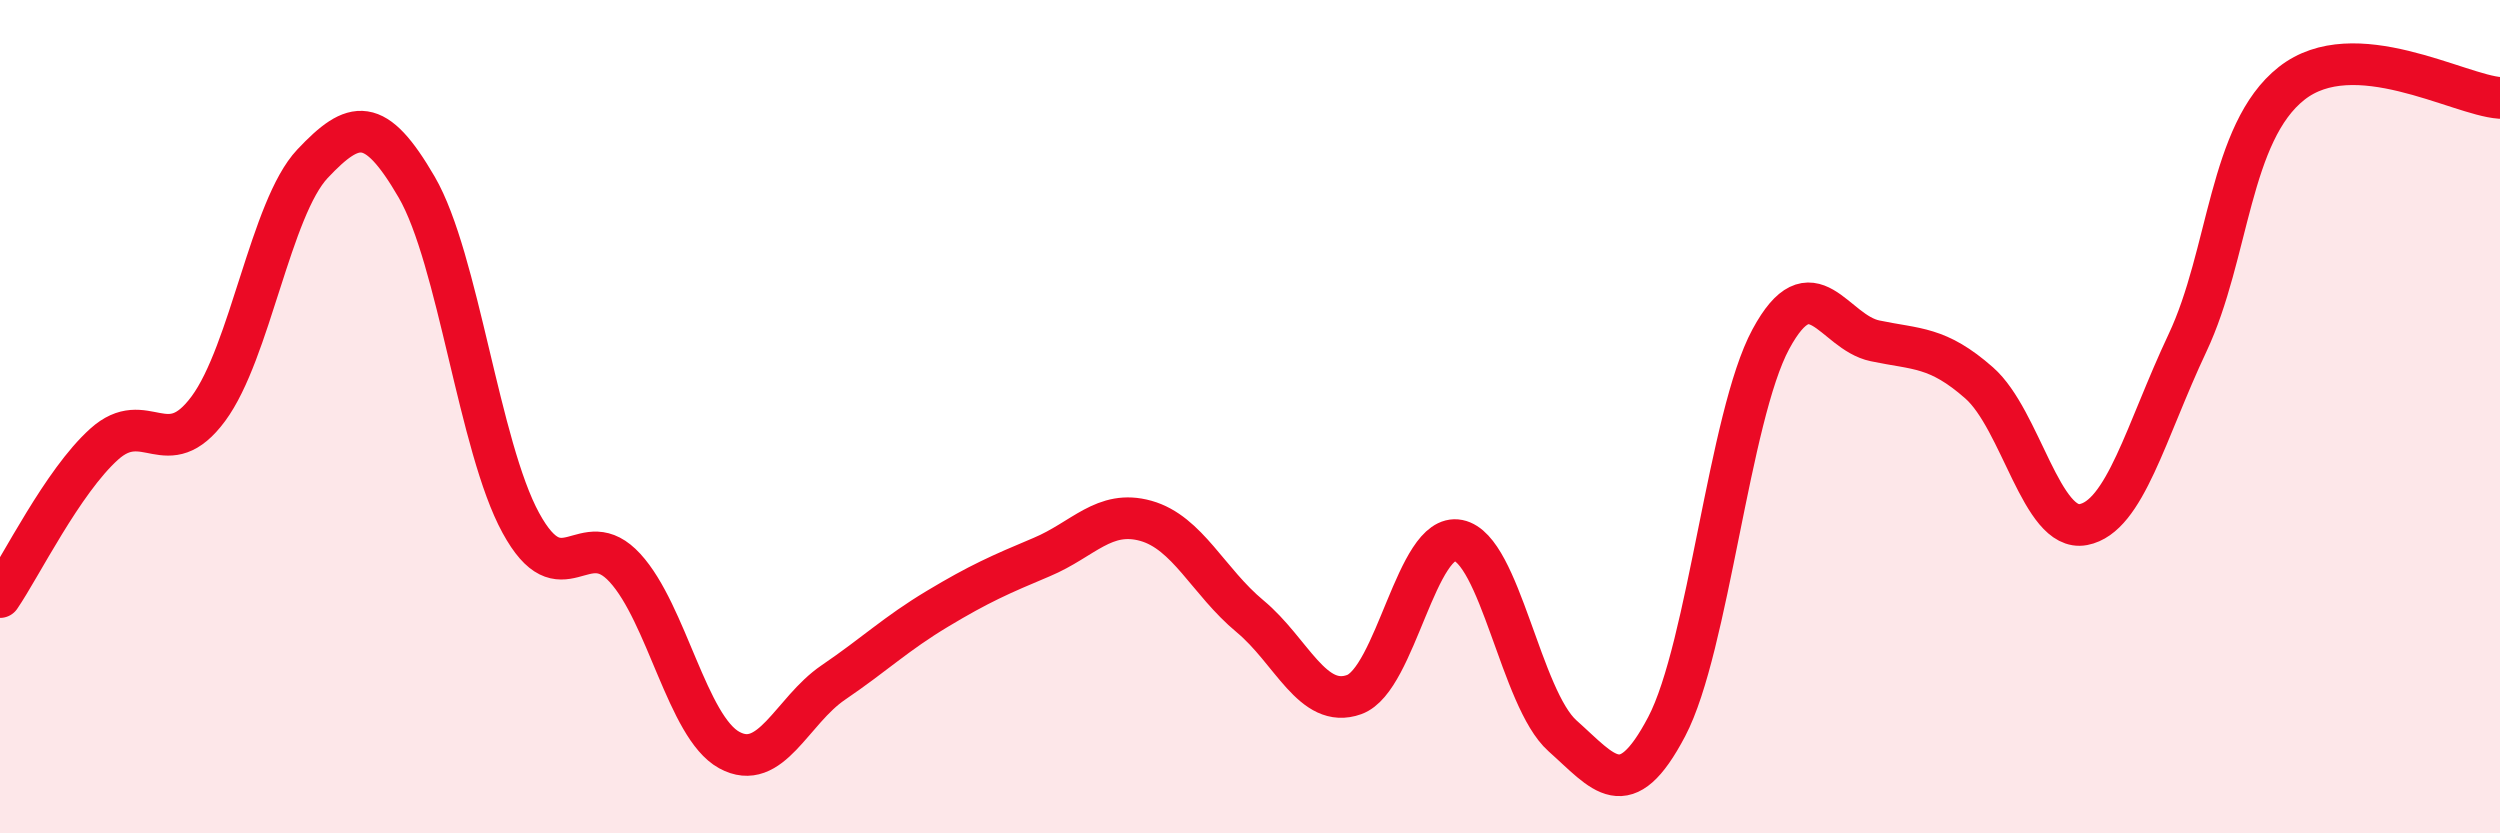
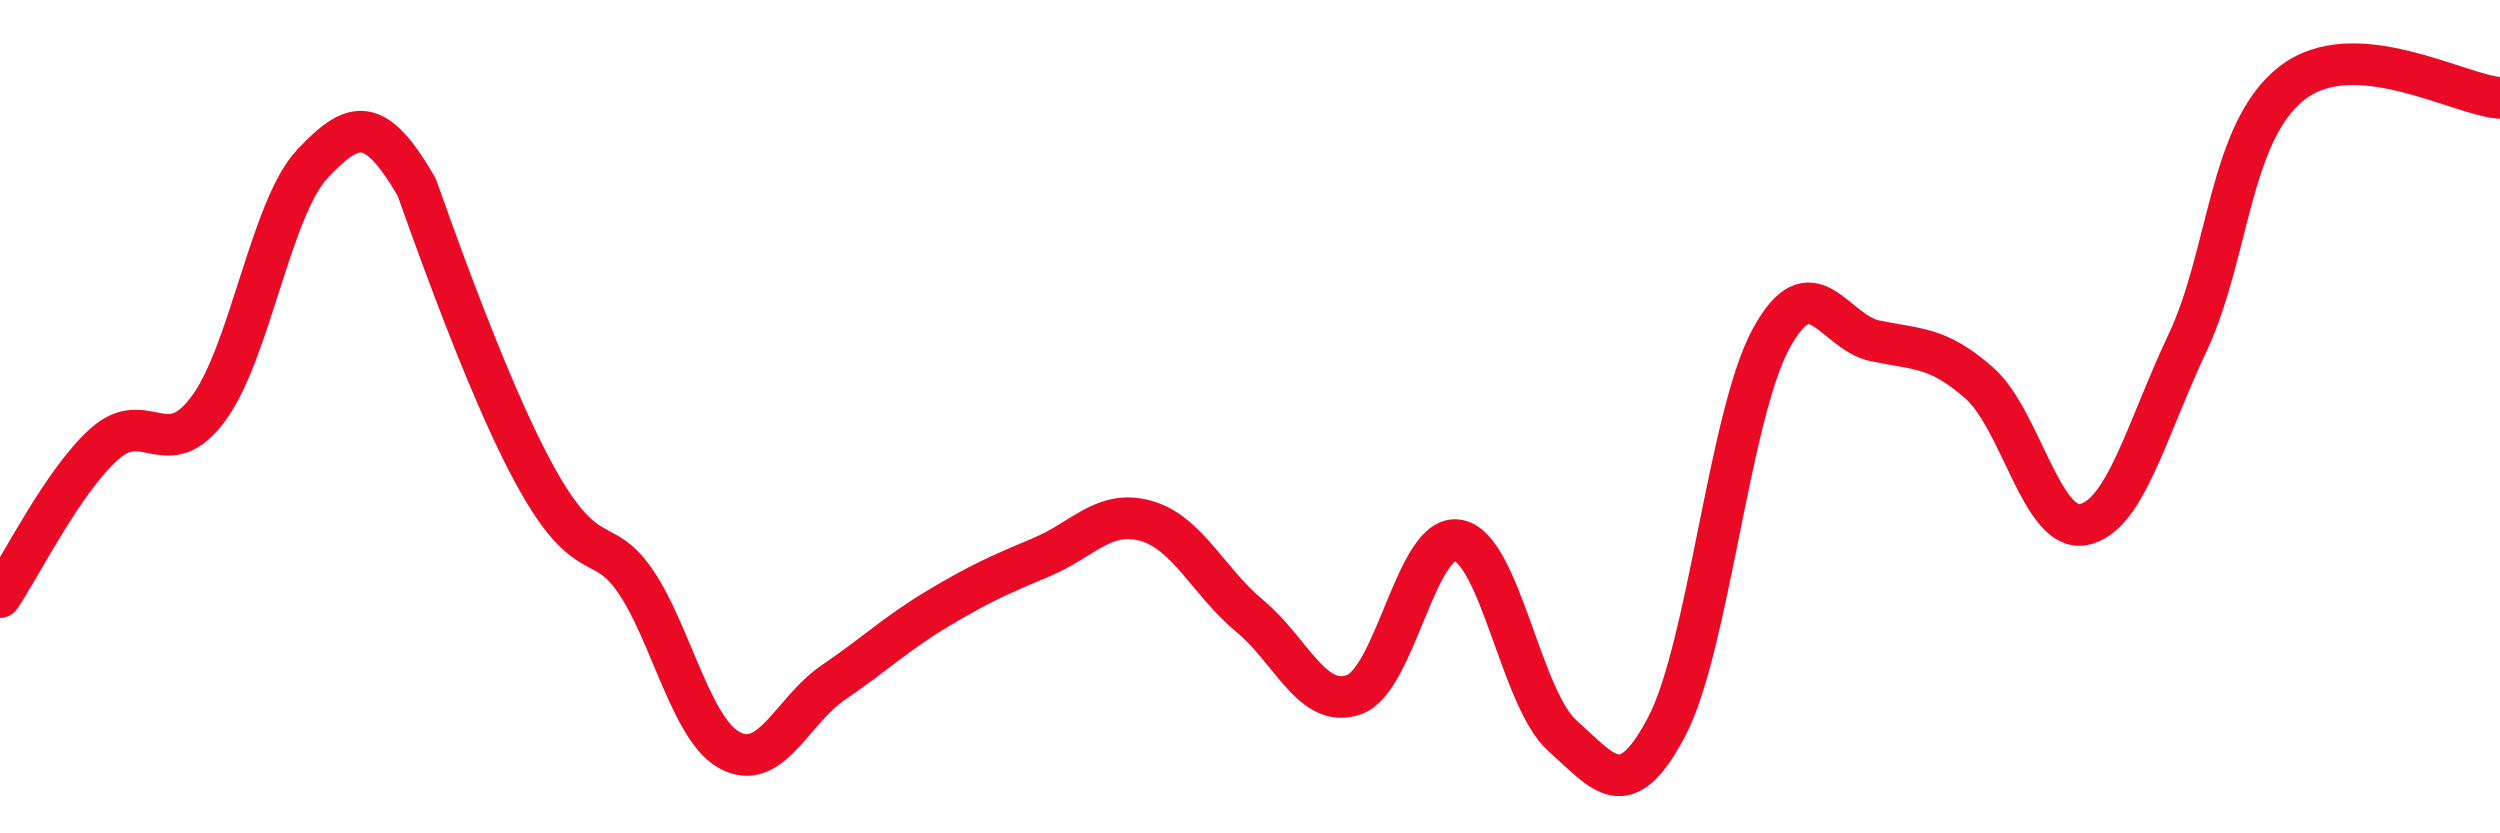
<svg xmlns="http://www.w3.org/2000/svg" width="60" height="20" viewBox="0 0 60 20">
-   <path d="M 0,14.33 C 0.5,13.6 1.5,11.56 2.5,10.66 C 3.5,9.76 4,11.16 5,9.81 C 6,8.46 6.5,4.99 7.5,3.93 C 8.5,2.87 9,2.77 10,4.49 C 11,6.21 11.5,10.72 12.5,12.55 C 13.5,14.38 14,12.54 15,13.63 C 16,14.72 16.5,17.45 17.5,18 C 18.5,18.55 19,17.06 20,16.38 C 21,15.7 21.5,15.21 22.5,14.61 C 23.5,14.01 24,13.79 25,13.37 C 26,12.95 26.5,12.22 27.5,12.5 C 28.5,12.78 29,13.96 30,14.79 C 31,15.62 31.5,17.03 32.5,16.67 C 33.5,16.31 34,12.77 35,12.97 C 36,13.17 36.5,16.77 37.5,17.66 C 38.5,18.55 39,19.34 40,17.44 C 41,15.54 41.5,9.99 42.5,8.14 C 43.5,6.29 44,7.97 45,8.18 C 46,8.39 46.5,8.31 47.5,9.19 C 48.5,10.07 49,12.78 50,12.59 C 51,12.4 51.5,10.35 52.5,8.23 C 53.5,6.11 53.5,3.18 55,2 C 56.5,0.82 59,2.28 60,2.35L60 20L0 20Z" fill="#EB0A25" opacity="0.1" stroke-linecap="round" stroke-linejoin="round" />
-   <path d="M 0,14.33 C 0.5,13.6 1.5,11.56 2.5,10.66 C 3.5,9.76 4,11.16 5,9.81 C 6,8.46 6.5,4.99 7.5,3.93 C 8.5,2.87 9,2.77 10,4.49 C 11,6.21 11.5,10.72 12.5,12.55 C 13.5,14.38 14,12.54 15,13.63 C 16,14.72 16.5,17.45 17.5,18 C 18.5,18.55 19,17.06 20,16.38 C 21,15.7 21.5,15.21 22.5,14.61 C 23.5,14.01 24,13.79 25,13.37 C 26,12.95 26.5,12.22 27.5,12.5 C 28.5,12.78 29,13.96 30,14.79 C 31,15.62 31.5,17.03 32.5,16.67 C 33.5,16.31 34,12.77 35,12.97 C 36,13.17 36.5,16.77 37.5,17.66 C 38.5,18.55 39,19.34 40,17.44 C 41,15.54 41.5,9.99 42.5,8.14 C 43.5,6.29 44,7.97 45,8.18 C 46,8.39 46.5,8.31 47.5,9.19 C 48.5,10.07 49,12.78 50,12.59 C 51,12.4 51.5,10.35 52.5,8.23 C 53.5,6.11 53.5,3.18 55,2 C 56.5,0.82 59,2.28 60,2.35" stroke="#EB0A25" stroke-width="1" fill="none" stroke-linecap="round" stroke-linejoin="round" />
+   <path d="M 0,14.33 C 0.5,13.6 1.5,11.56 2.5,10.66 C 3.5,9.76 4,11.16 5,9.81 C 6,8.46 6.5,4.99 7.5,3.93 C 8.5,2.87 9,2.77 10,4.49 C 13.5,14.38 14,12.54 15,13.63 C 16,14.72 16.5,17.45 17.5,18 C 18.5,18.55 19,17.06 20,16.38 C 21,15.7 21.5,15.21 22.5,14.61 C 23.5,14.01 24,13.79 25,13.37 C 26,12.95 26.5,12.22 27.5,12.5 C 28.5,12.78 29,13.96 30,14.79 C 31,15.62 31.5,17.03 32.5,16.67 C 33.5,16.31 34,12.77 35,12.97 C 36,13.17 36.5,16.77 37.5,17.66 C 38.5,18.55 39,19.34 40,17.44 C 41,15.54 41.5,9.99 42.5,8.14 C 43.5,6.29 44,7.97 45,8.18 C 46,8.39 46.5,8.31 47.5,9.19 C 48.5,10.07 49,12.78 50,12.59 C 51,12.4 51.5,10.35 52.5,8.23 C 53.5,6.11 53.5,3.18 55,2 C 56.5,0.82 59,2.28 60,2.35" stroke="#EB0A25" stroke-width="1" fill="none" stroke-linecap="round" stroke-linejoin="round" />
</svg>